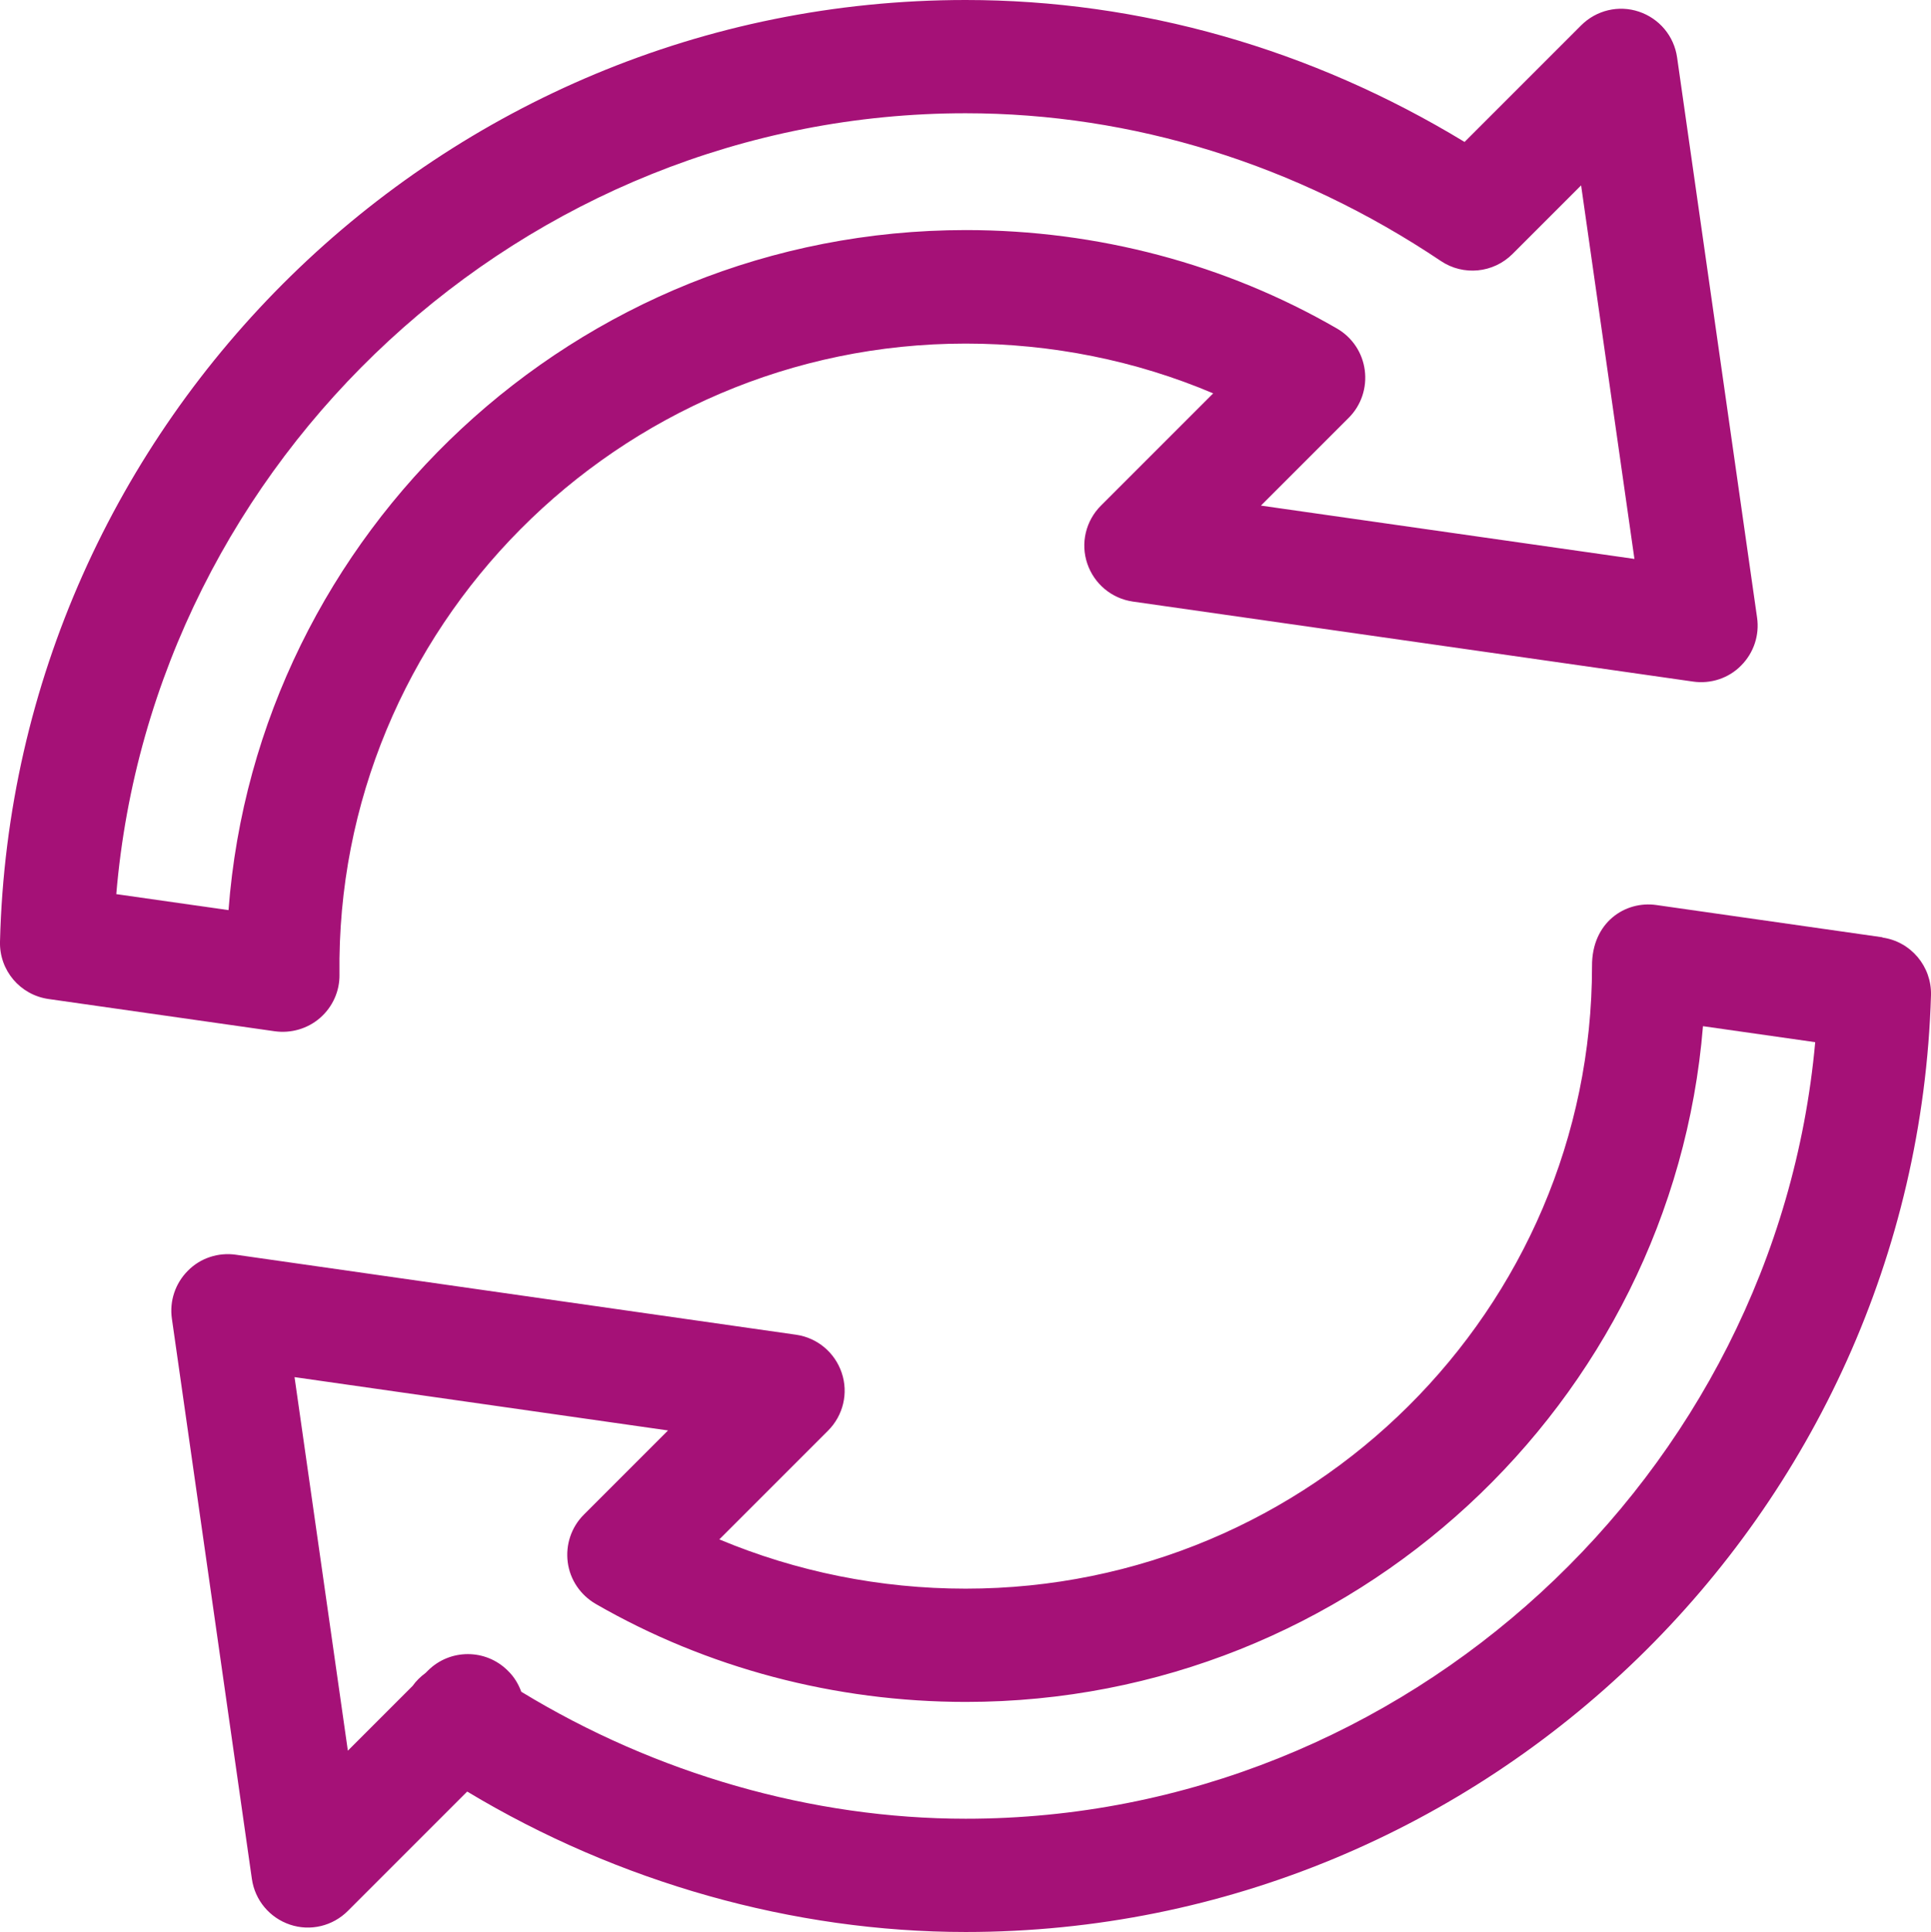
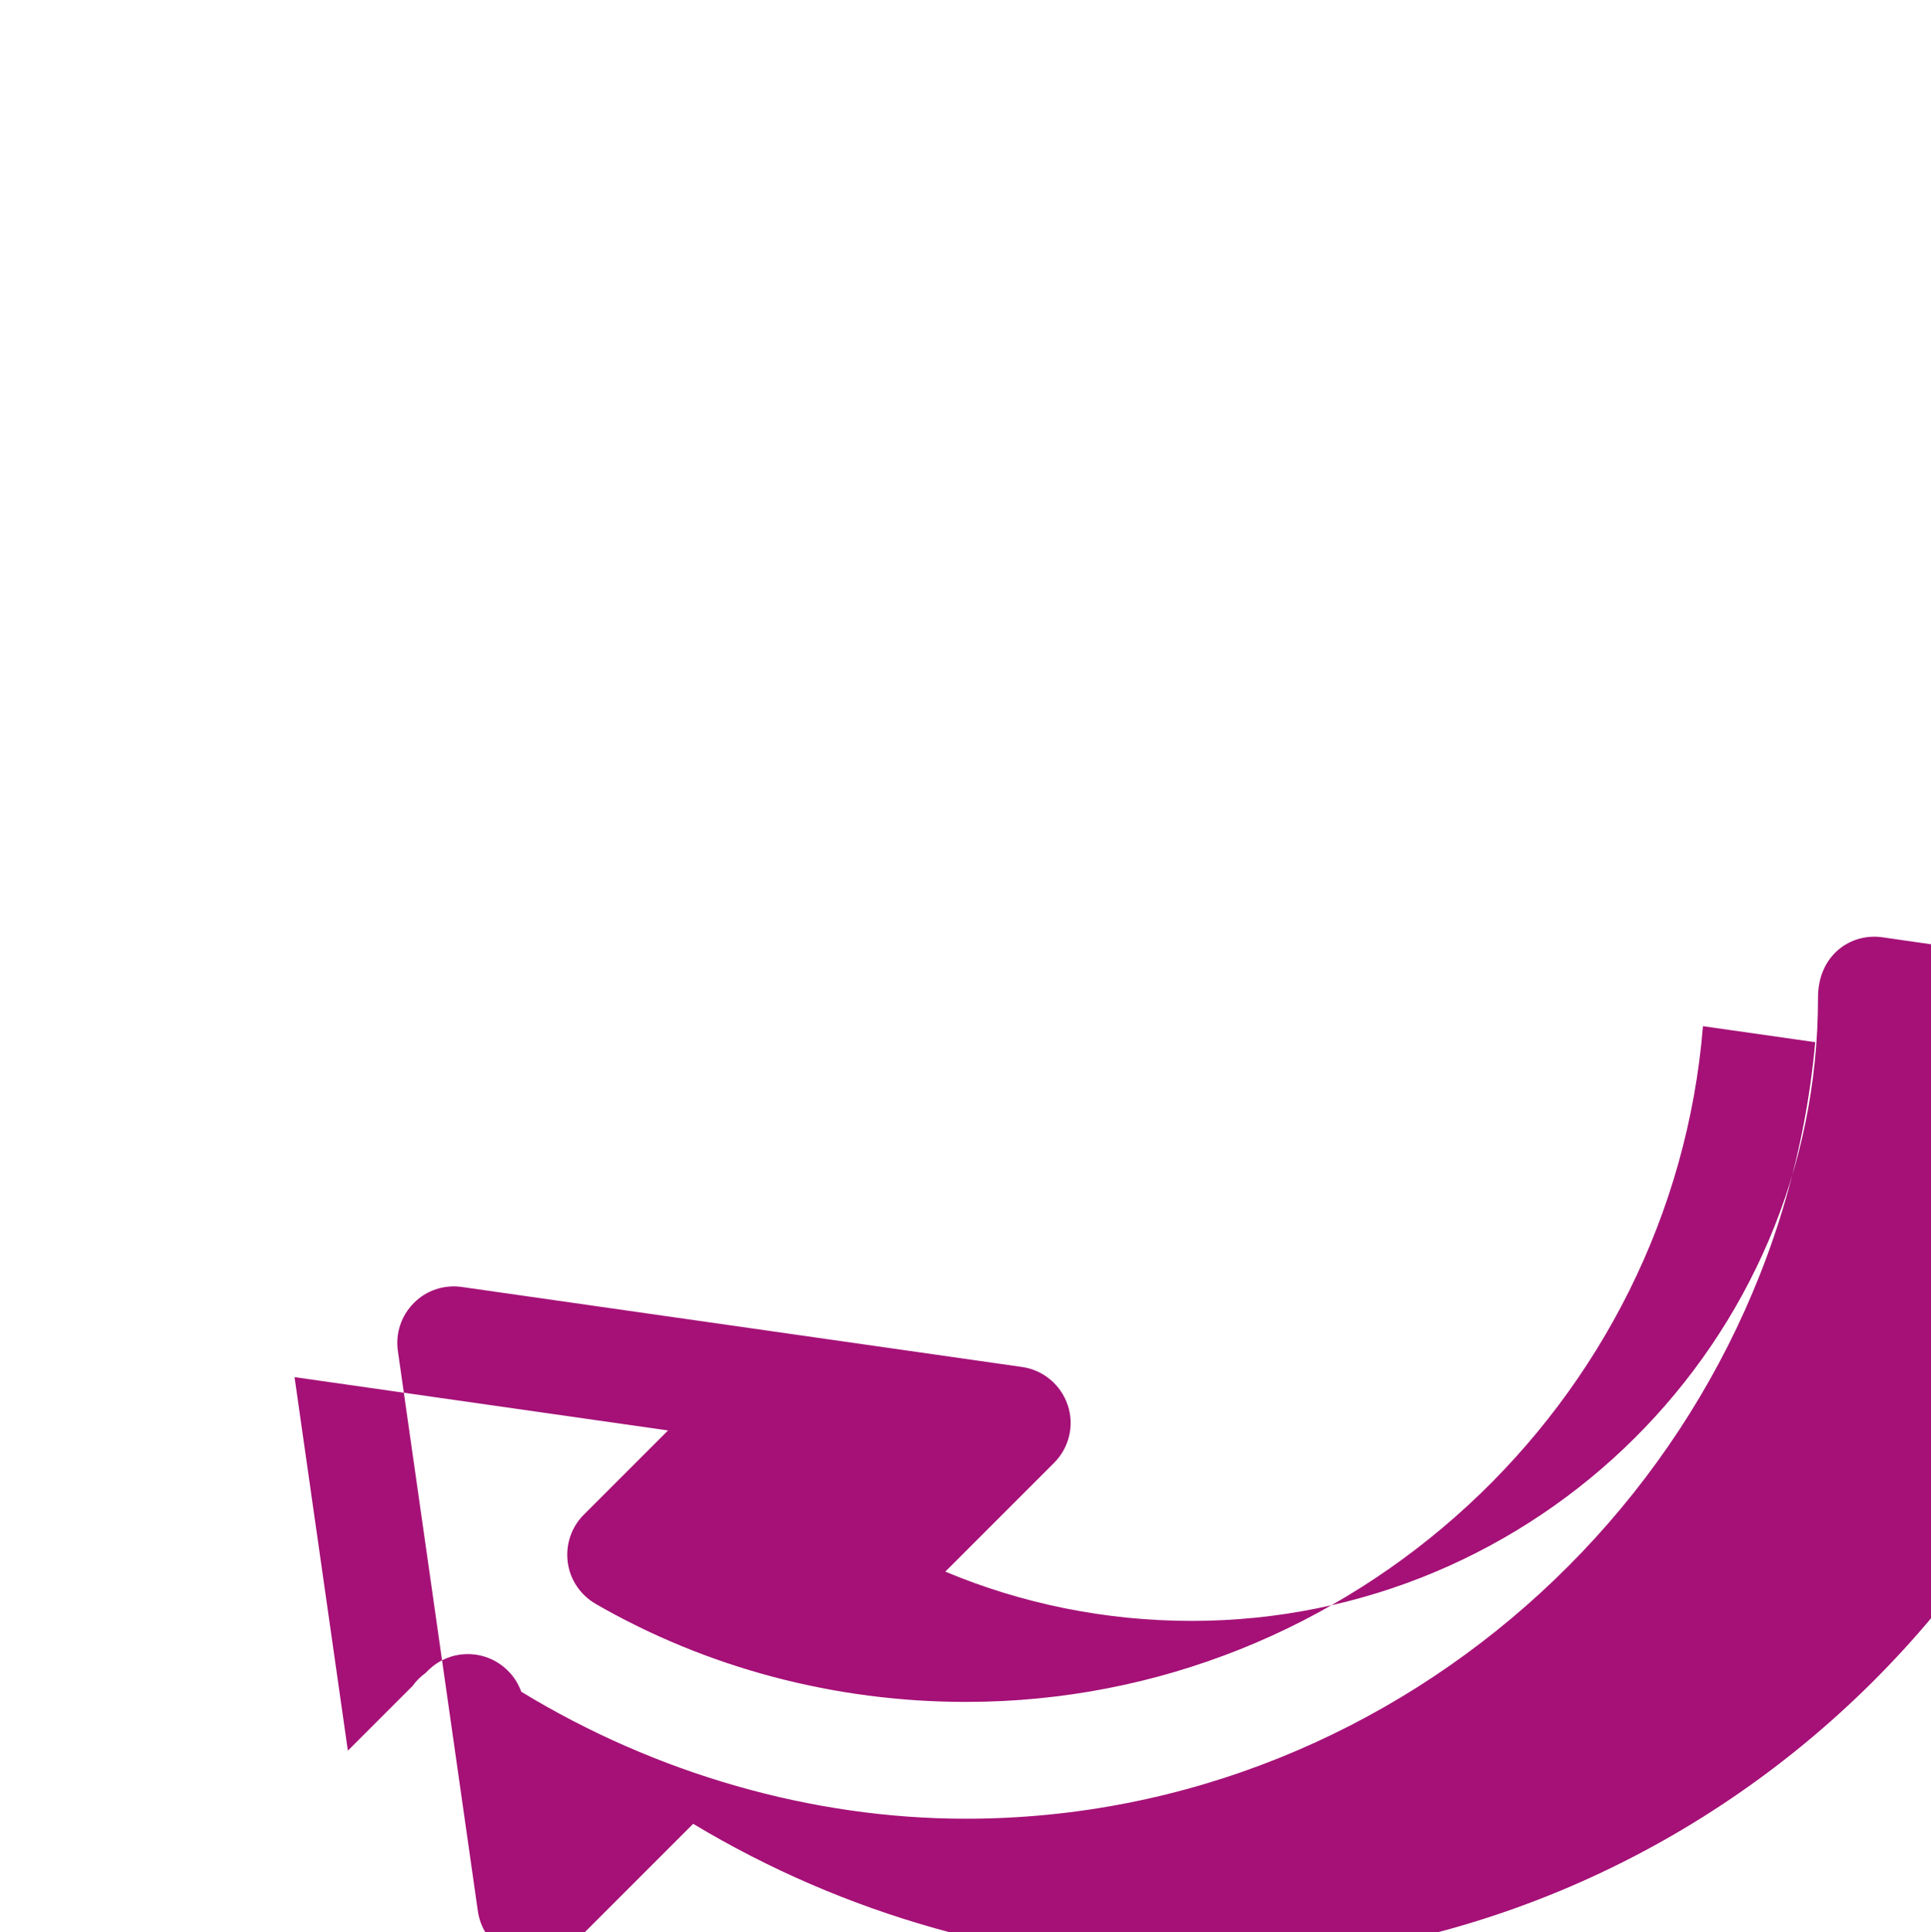
<svg xmlns="http://www.w3.org/2000/svg" id="Layer_2" data-name="Layer 2" viewBox="0 0 76.05 76.08">
  <defs>
    <style>
      .cls-1 {
        fill: #a51177;
      }
    </style>
  </defs>
  <g id="Layer_1-2" data-name="Layer 1">
    <g>
-       <path class="cls-1" d="m69.2,24.32l-3.15-22.06c-.12-.84-.7-1.53-1.5-1.8-.8-.27-1.68-.06-2.28.54l-4.59,4.59C51.64,1.92,44.89,0,38.03,0,17.37,0,.51,16.61,0,37.08c-.03,1.13.79,2.1,1.91,2.26l8.91,1.27c.64.09,1.3-.1,1.79-.53.49-.43.77-1.05.76-1.7-.18-13.64,10.97-24.85,24.66-24.85,3.39,0,6.71.67,9.75,1.96l-4.42,4.42c-.6.6-.81,1.48-.54,2.28s.96,1.38,1.8,1.5l22.06,3.15c.69.1,1.4-.13,1.89-.63.5-.5.73-1.2.63-1.89Zm-19.54-4.41l3.46-3.46c.49-.49.72-1.18.63-1.87s-.49-1.29-1.09-1.64c-4.39-2.54-9.44-3.88-14.62-3.88-15.38,0-27.92,11.94-29.04,26.78l-4.42-.63C6.02,18.08,20.63,4.46,38.03,4.46c6.57,0,13.04,2.01,18.72,5.82.88.59,2.06.48,2.82-.28l2.7-2.7,2.1,14.71-14.71-2.1Z" />
-       <path class="cls-1" d="m74.14,36.91l-8.9-1.27c-1.23-.18-2.55.68-2.54,2.4,0,13.52-11.06,24.52-24.67,24.52-3.37,0-6.67-.67-9.7-1.94l4.28-4.28c.6-.6.81-1.48.54-2.28-.27-.8-.96-1.38-1.8-1.5l-22.06-3.15c-.69-.1-1.4.13-1.89.63-.5.5-.73,1.2-.63,1.89l3.15,22.06c.12.84.7,1.53,1.5,1.8.8.27,1.68.06,2.28-.54l4.7-4.7c5.95,3.58,12.85,5.53,19.63,5.53,20.53,0,37.41-16.46,38.02-36.89.03-1.13-.79-2.11-1.91-2.27Zm-36.11,34.71c-6.04,0-12.2-1.77-17.5-5-.11-.3-.28-.59-.53-.83-.87-.87-2.28-.87-3.15,0l-.09.09c-.19.14-.37.31-.51.51l-2.55,2.55-2.1-14.71,14.71,2.1-3.32,3.32c-.49.49-.72,1.18-.63,1.87s.5,1.29,1.1,1.64c4.37,2.52,9.42,3.86,14.58,3.86,15.25,0,27.82-11.78,29.03-26.61l4.42.63c-1.54,17.04-16.14,30.58-33.45,30.58Z" />
+       <path class="cls-1" d="m74.14,36.91c-1.23-.18-2.55.68-2.54,2.4,0,13.52-11.06,24.52-24.67,24.52-3.37,0-6.67-.67-9.7-1.94l4.28-4.28c.6-.6.81-1.48.54-2.28-.27-.8-.96-1.38-1.8-1.5l-22.06-3.15c-.69-.1-1.4.13-1.89.63-.5.5-.73,1.2-.63,1.89l3.15,22.06c.12.84.7,1.53,1.5,1.8.8.27,1.68.06,2.28-.54l4.7-4.7c5.95,3.58,12.85,5.53,19.63,5.53,20.53,0,37.41-16.46,38.02-36.89.03-1.13-.79-2.11-1.91-2.27Zm-36.11,34.71c-6.04,0-12.2-1.77-17.5-5-.11-.3-.28-.59-.53-.83-.87-.87-2.28-.87-3.15,0l-.09.09c-.19.14-.37.31-.51.51l-2.55,2.55-2.1-14.71,14.71,2.1-3.32,3.32c-.49.49-.72,1.18-.63,1.87s.5,1.29,1.1,1.64c4.37,2.52,9.42,3.86,14.58,3.86,15.25,0,27.82-11.78,29.03-26.61l4.42.63c-1.54,17.04-16.14,30.58-33.45,30.58Z" />
    </g>
  </g>
</svg>